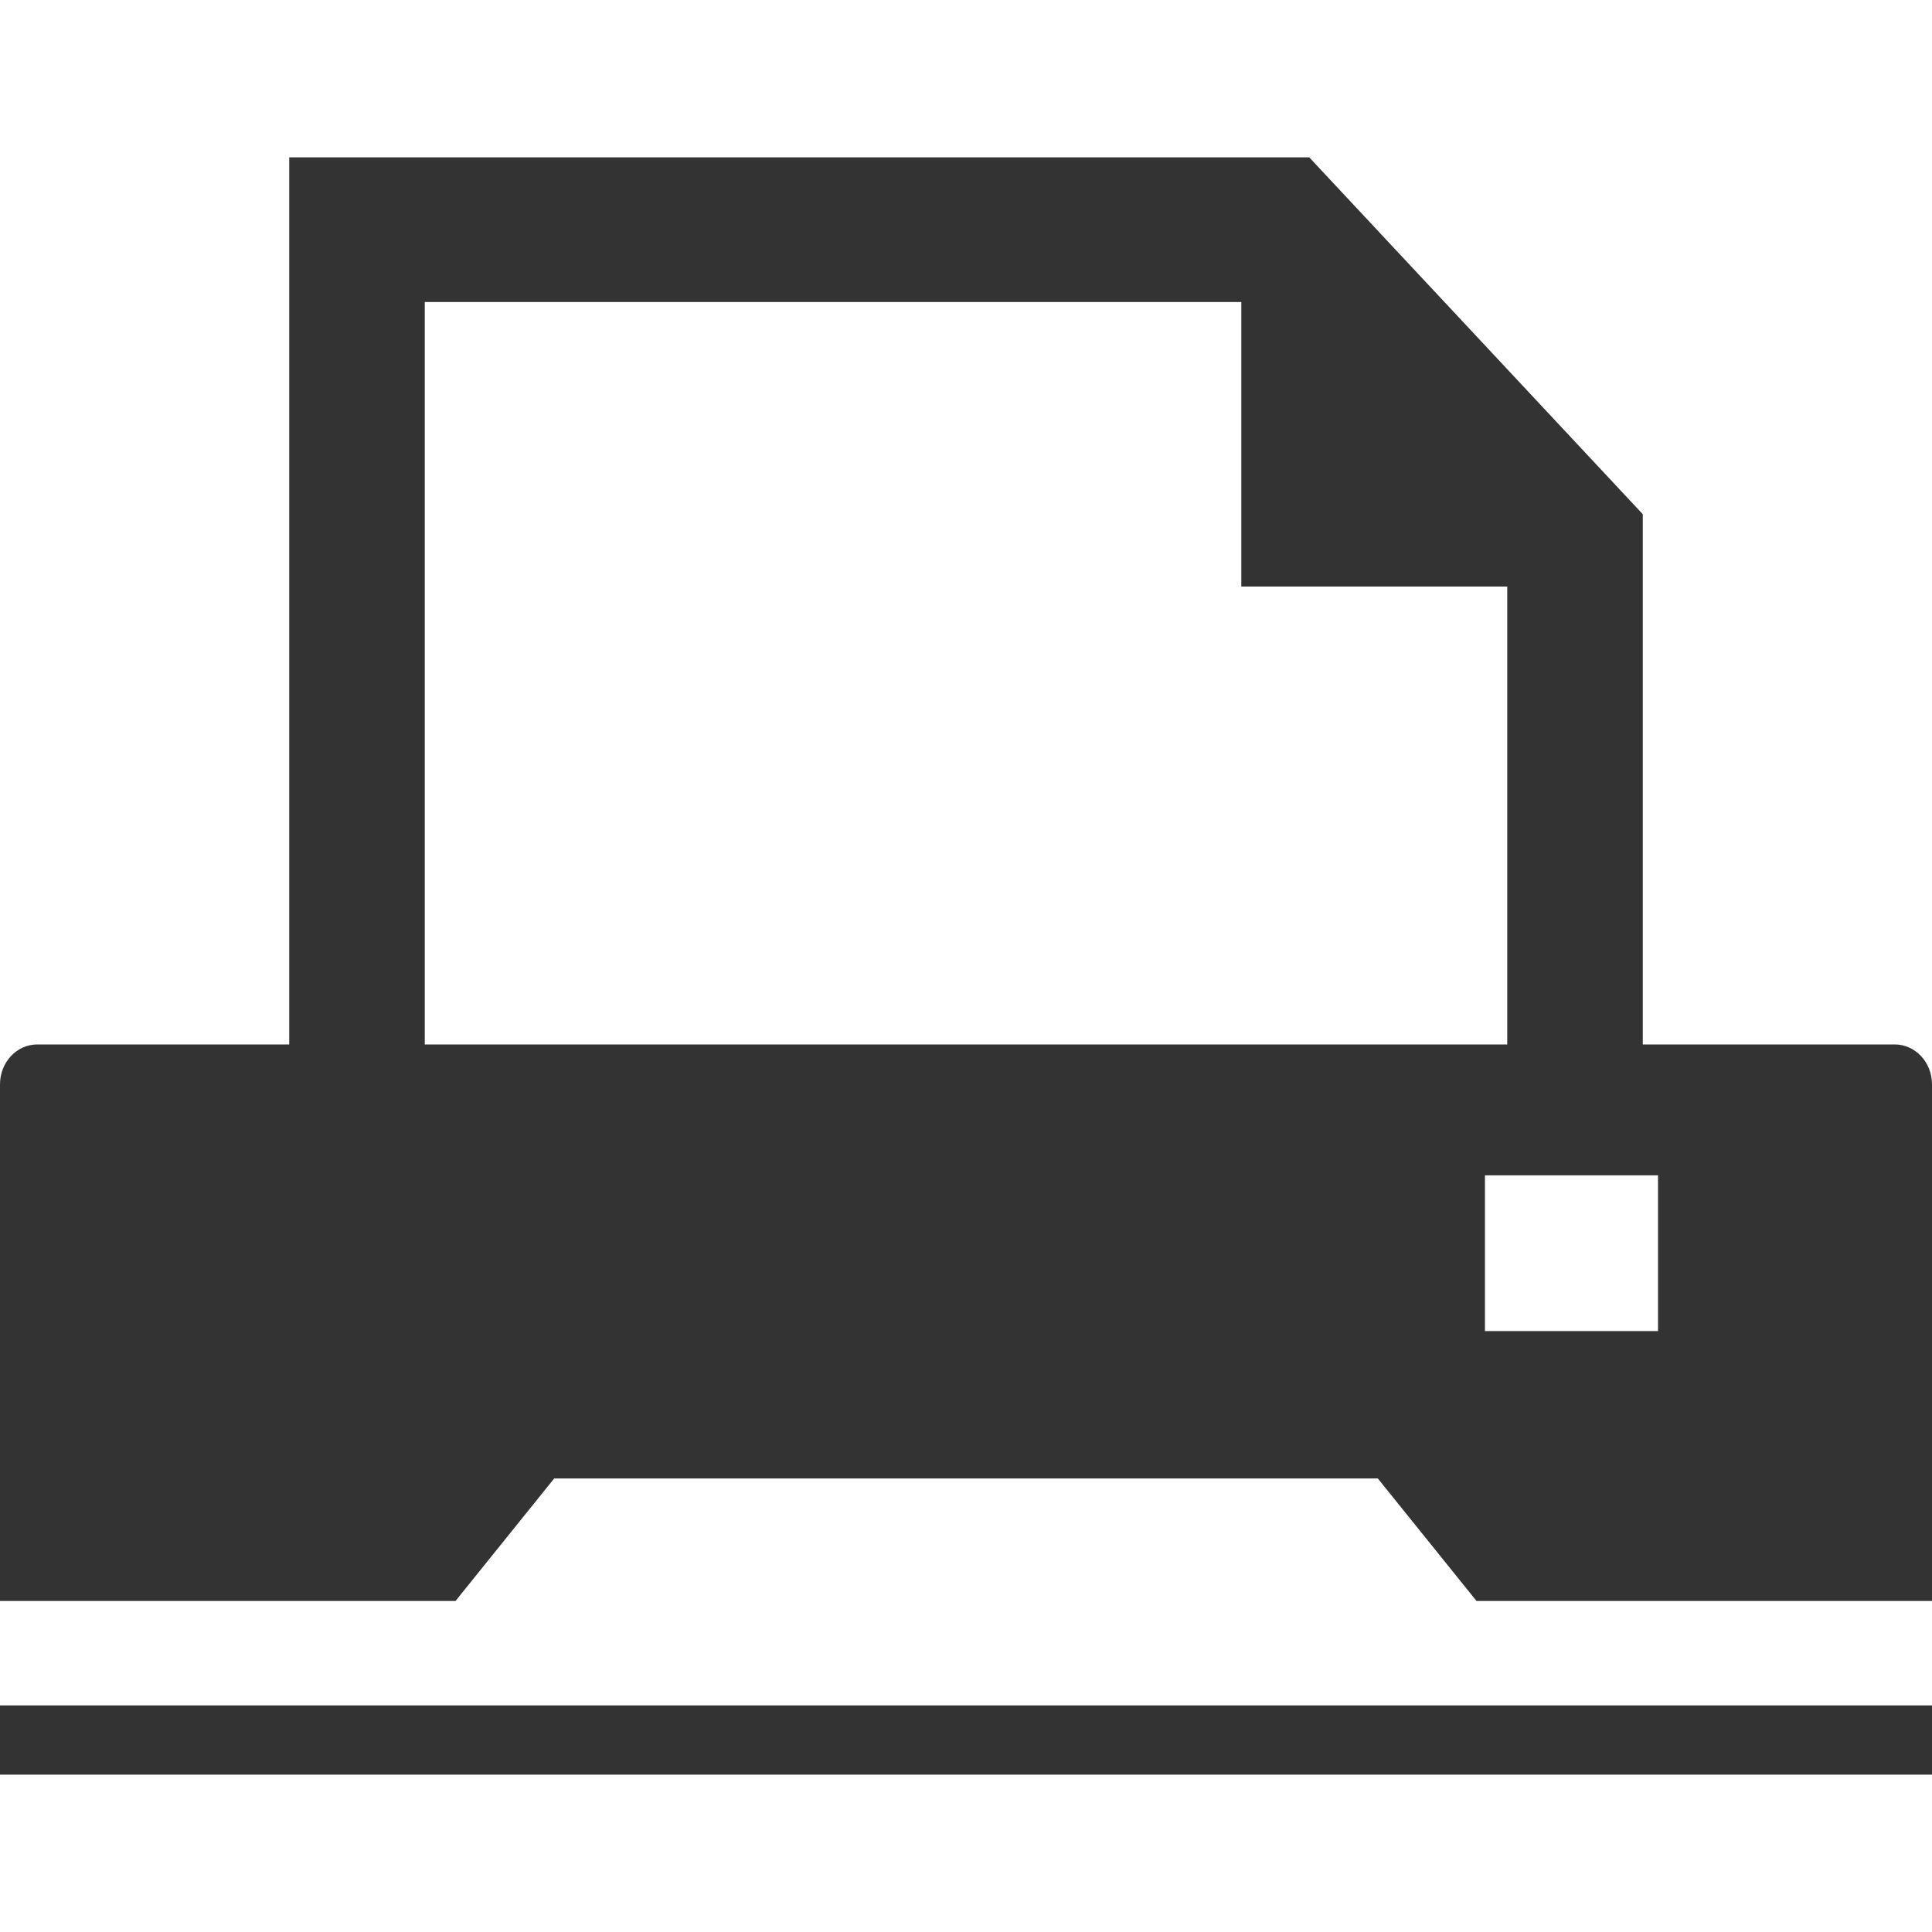
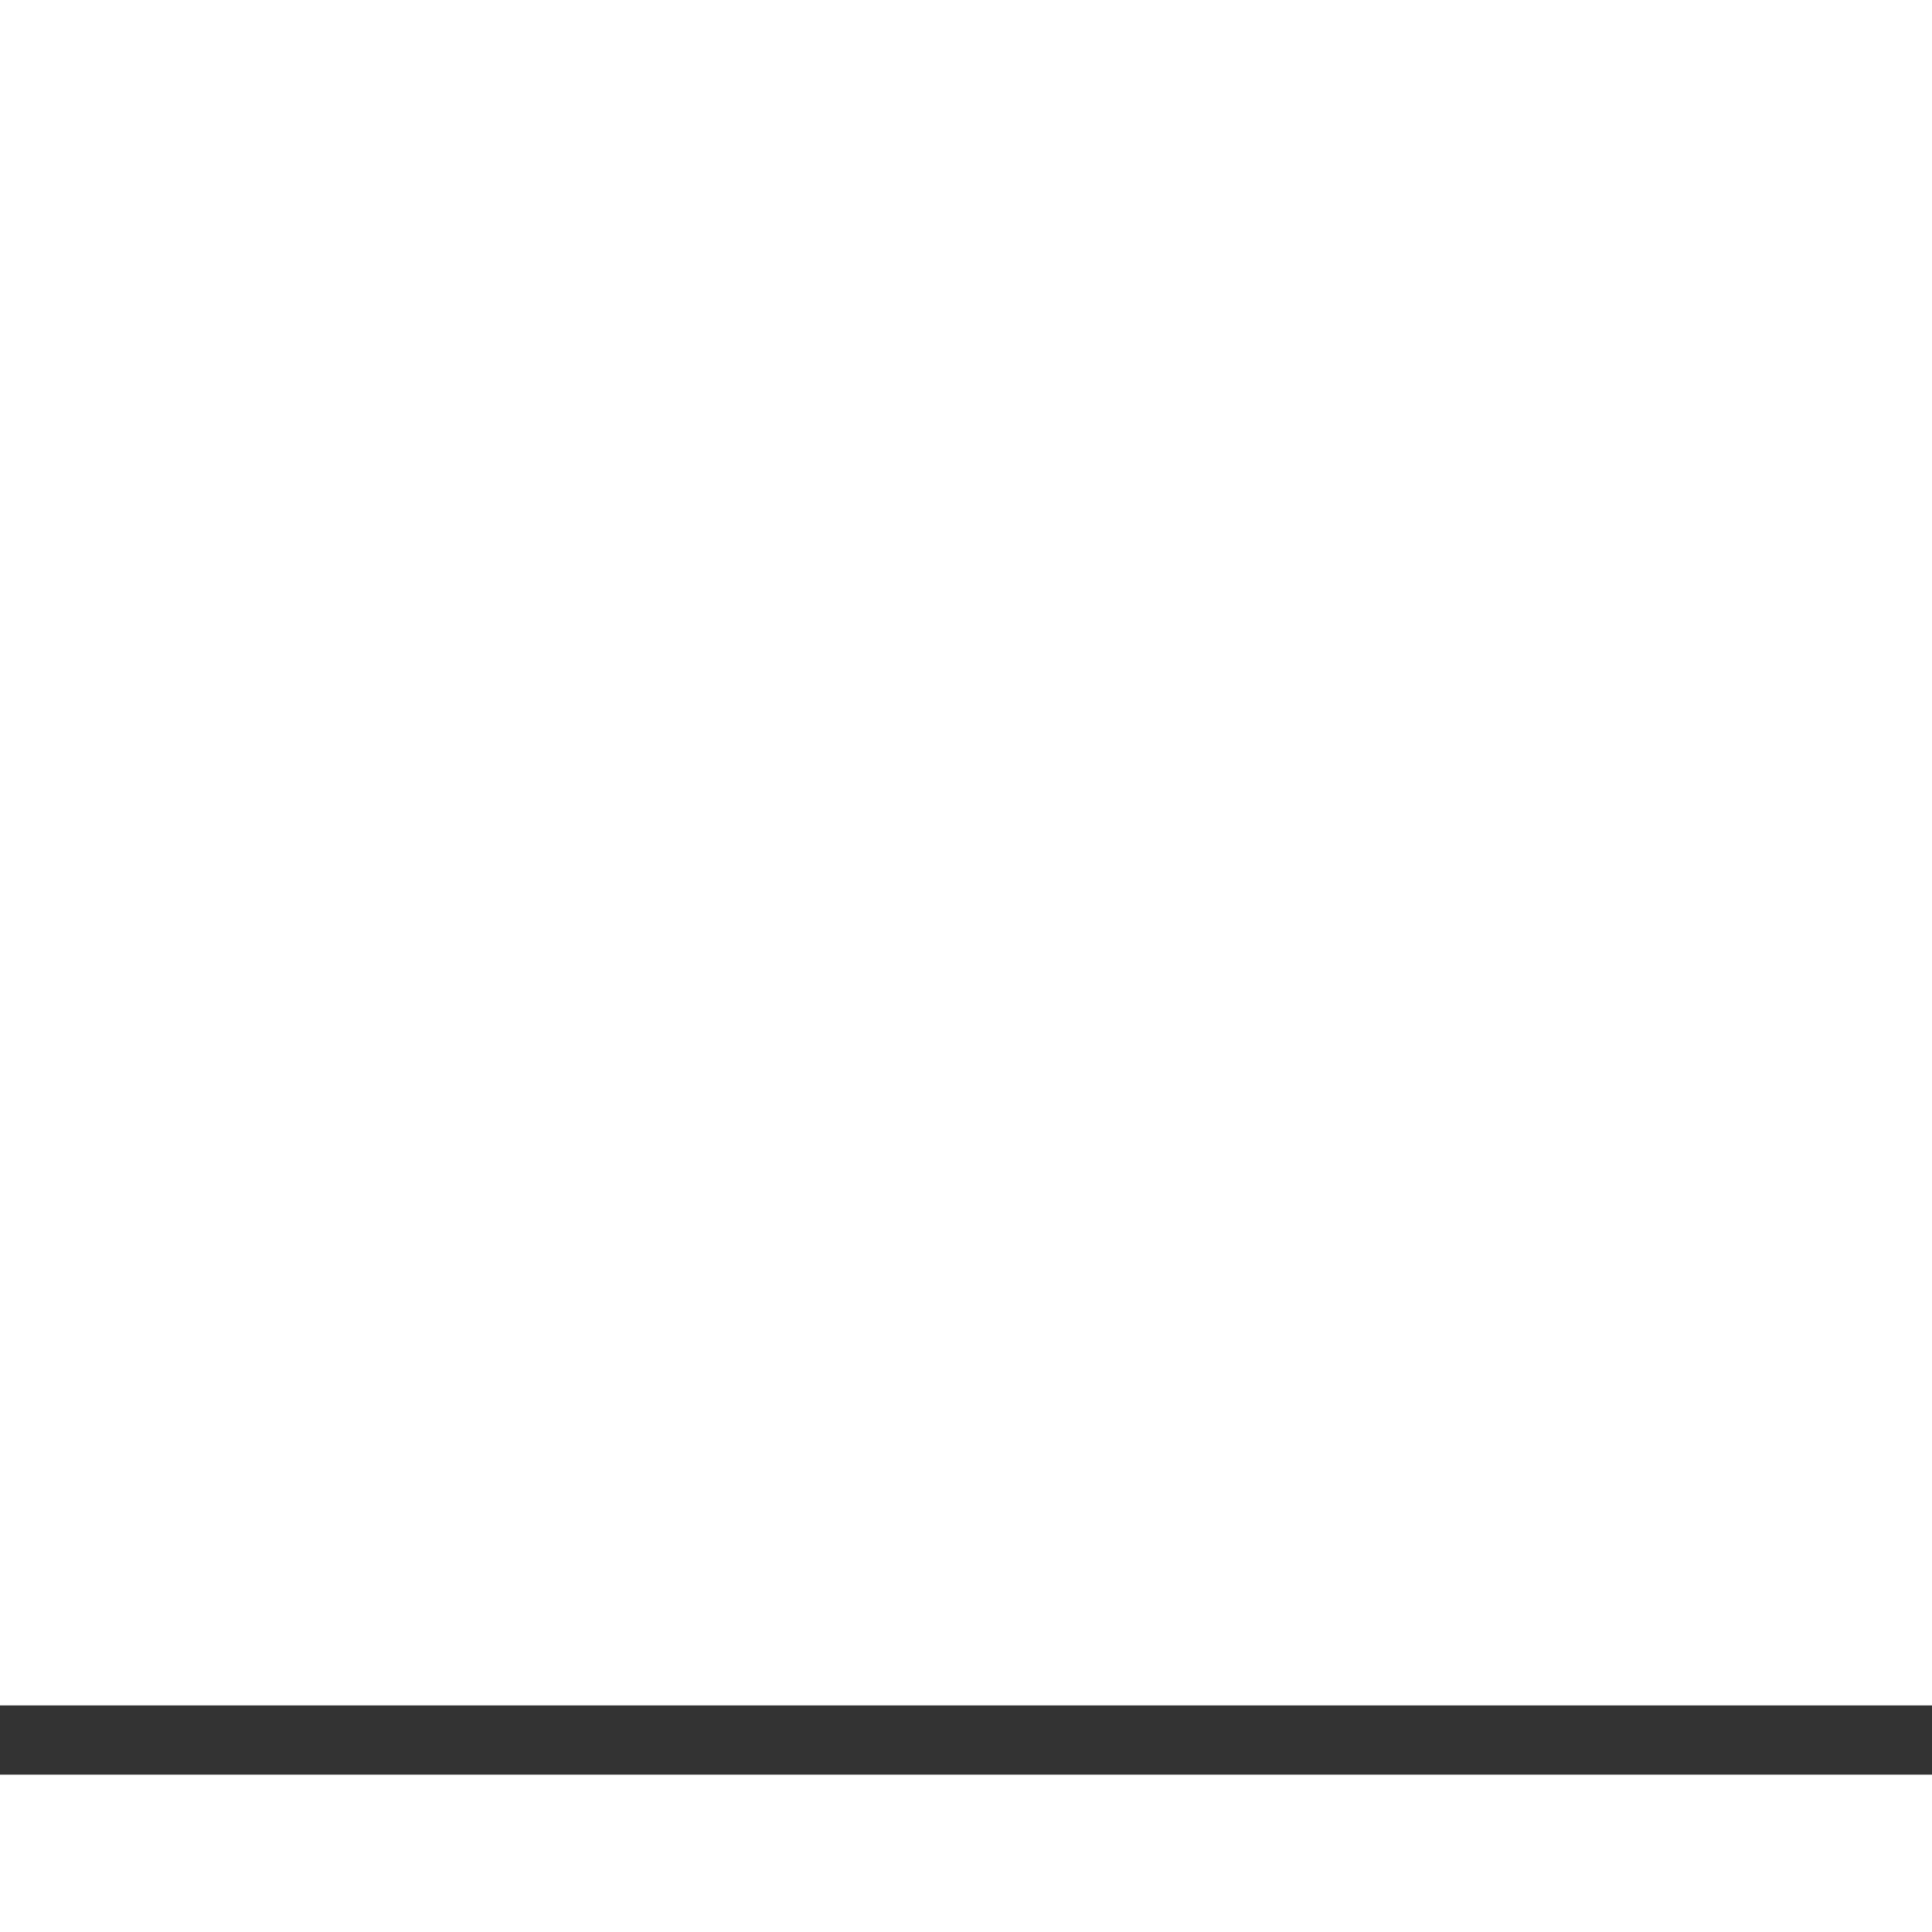
<svg xmlns="http://www.w3.org/2000/svg" version="1.1" id="_x31_0" x="0px" y="0px" viewBox="0 0 512 512" style="width: 32px; height: 32px; opacity: 1;" xml:space="preserve">
  <style type="text/css">
	.st0{fill:#374149;}
</style>
  <g>
-     <path class="st0" d="M502.125,276.789h-66.77V136.27l-88.39-94.566H76.649v234.531v0.554H9.875C4.422,276.789,0,281.52,0,287.352   v136.926h120.711l26.152-32.465h218.278l26.152,32.465H512V287.352C512,281.52,507.582,276.789,502.125,276.789z M439.39,311.477   v41.277h-45.863v-41.277H439.39z M399.434,155.438v121.351H112.57V80.039h216.39v75.398H399.434z" style="fill: rgb(51, 51, 51);" />
    <rect y="451.954" class="st0" width="512" height="18.343" style="fill: rgb(51, 51, 51);" />
  </g>
</svg>